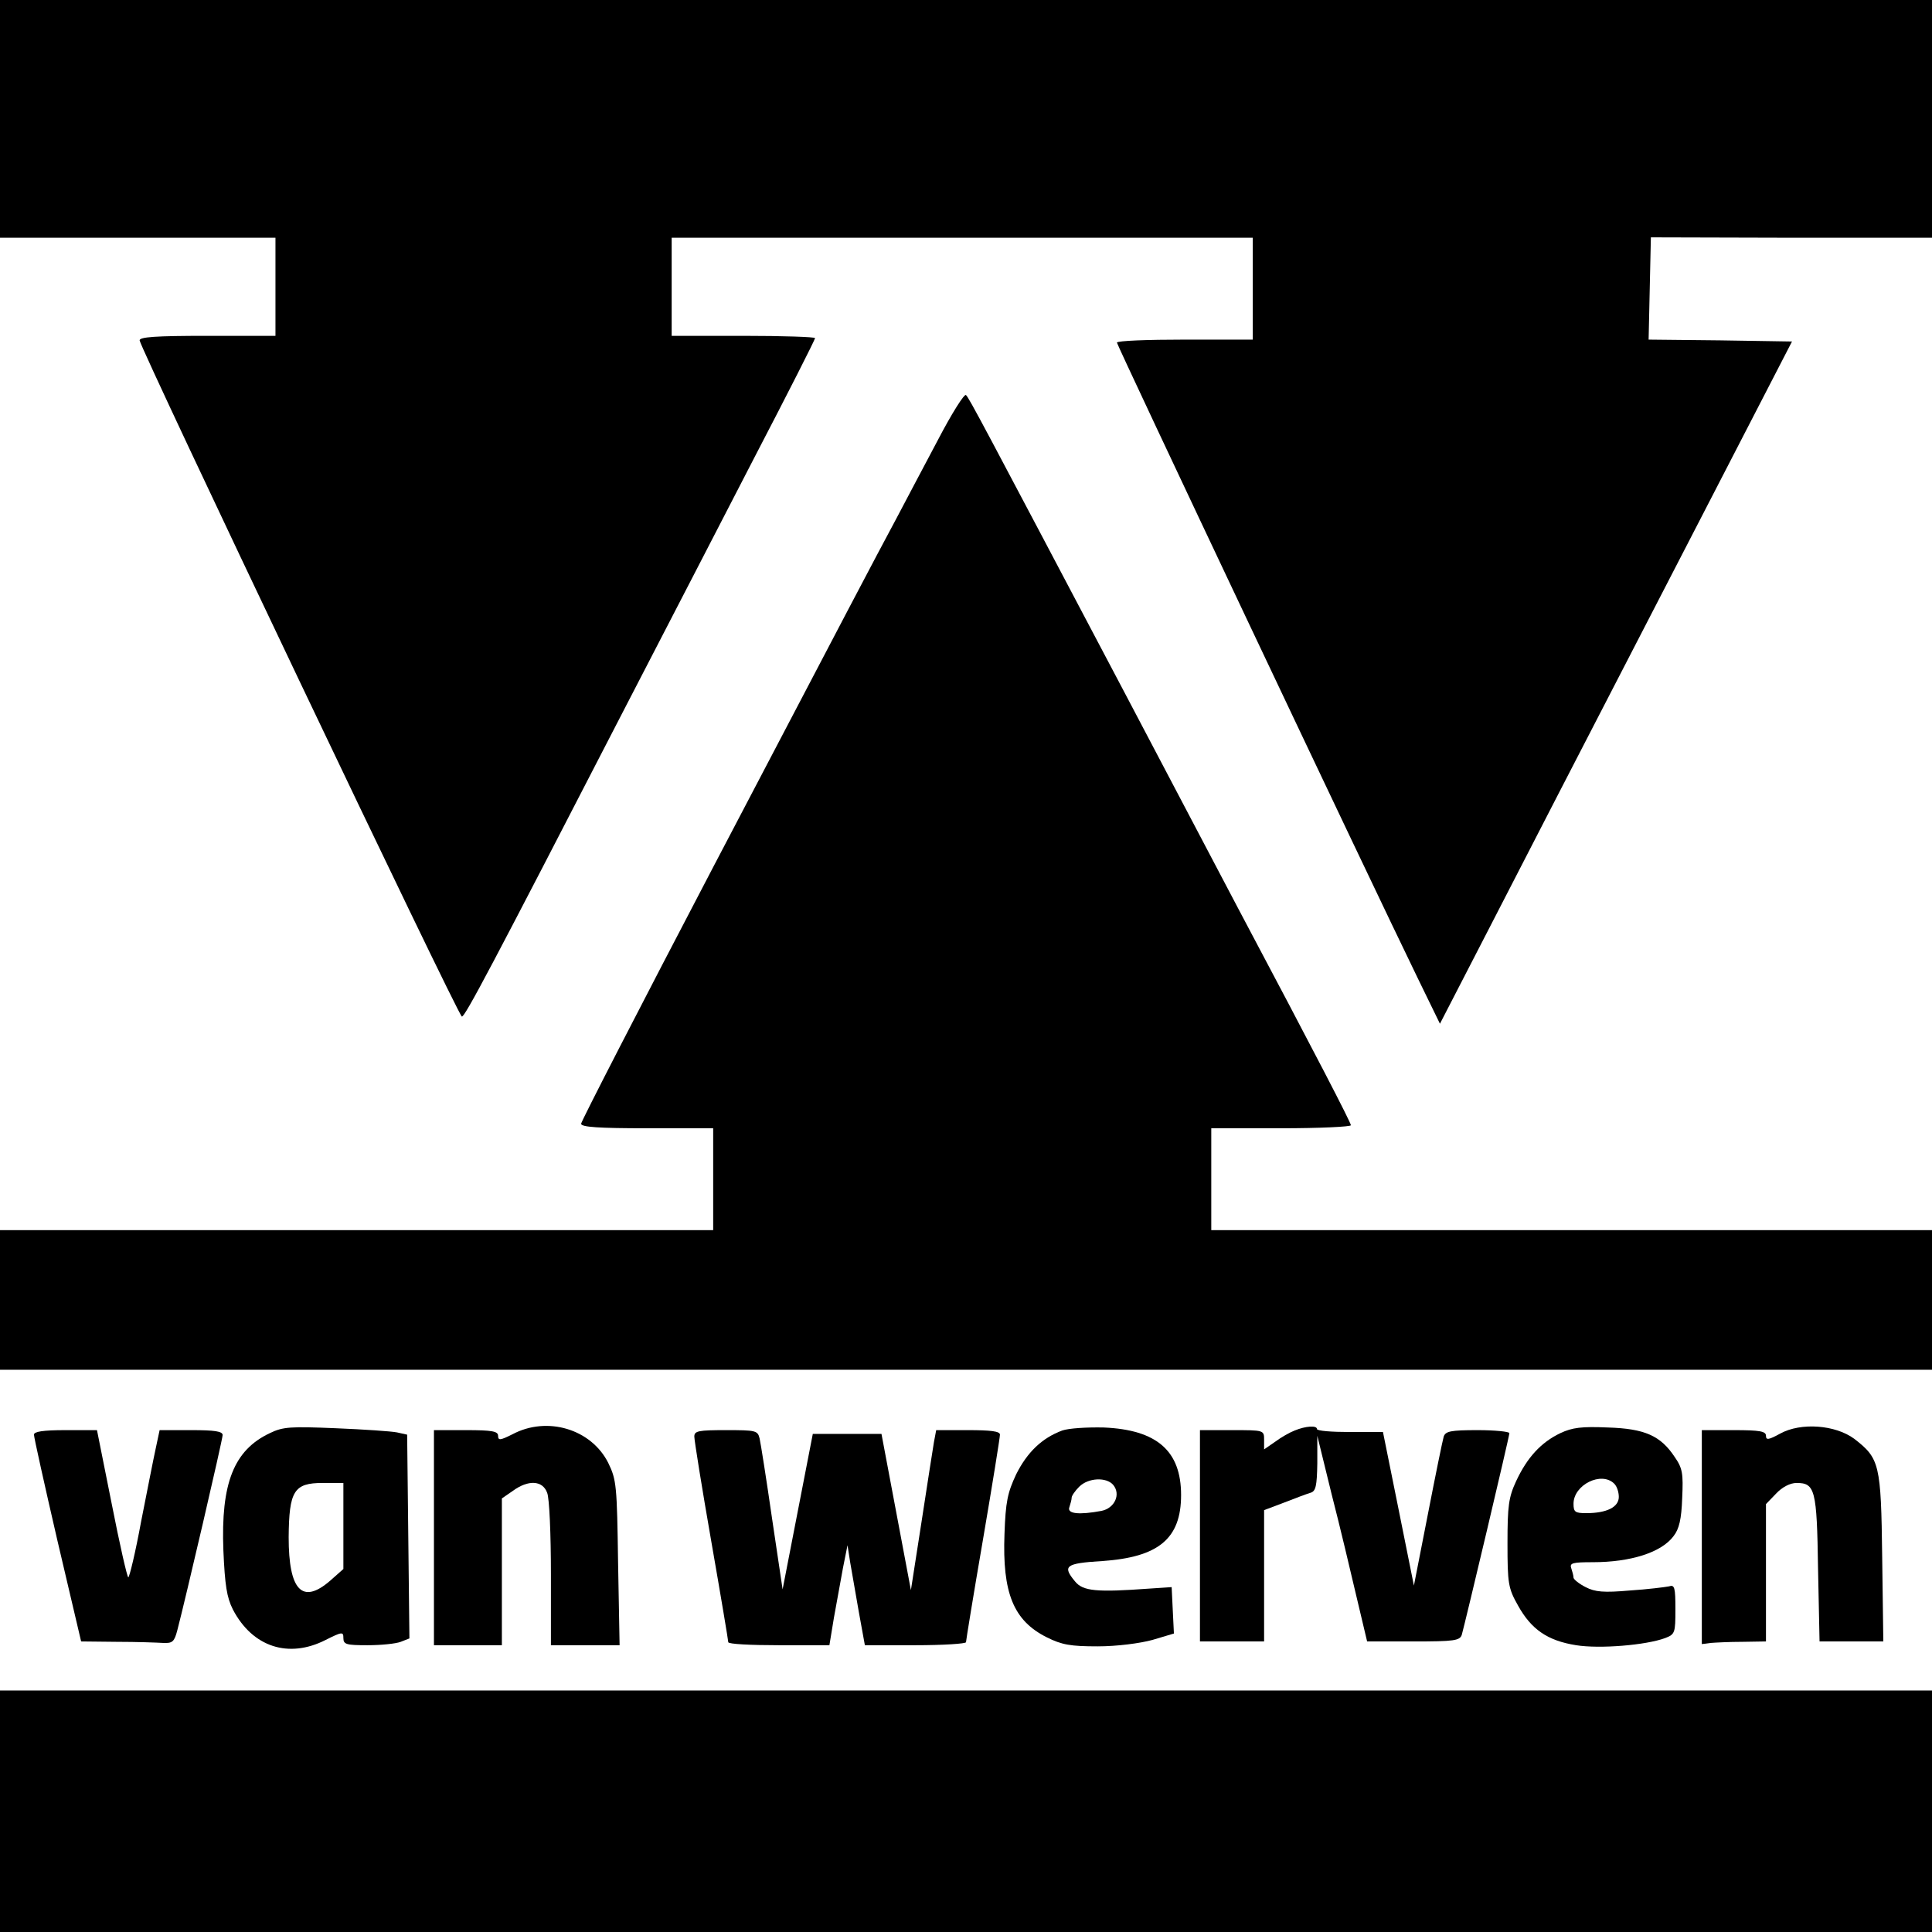
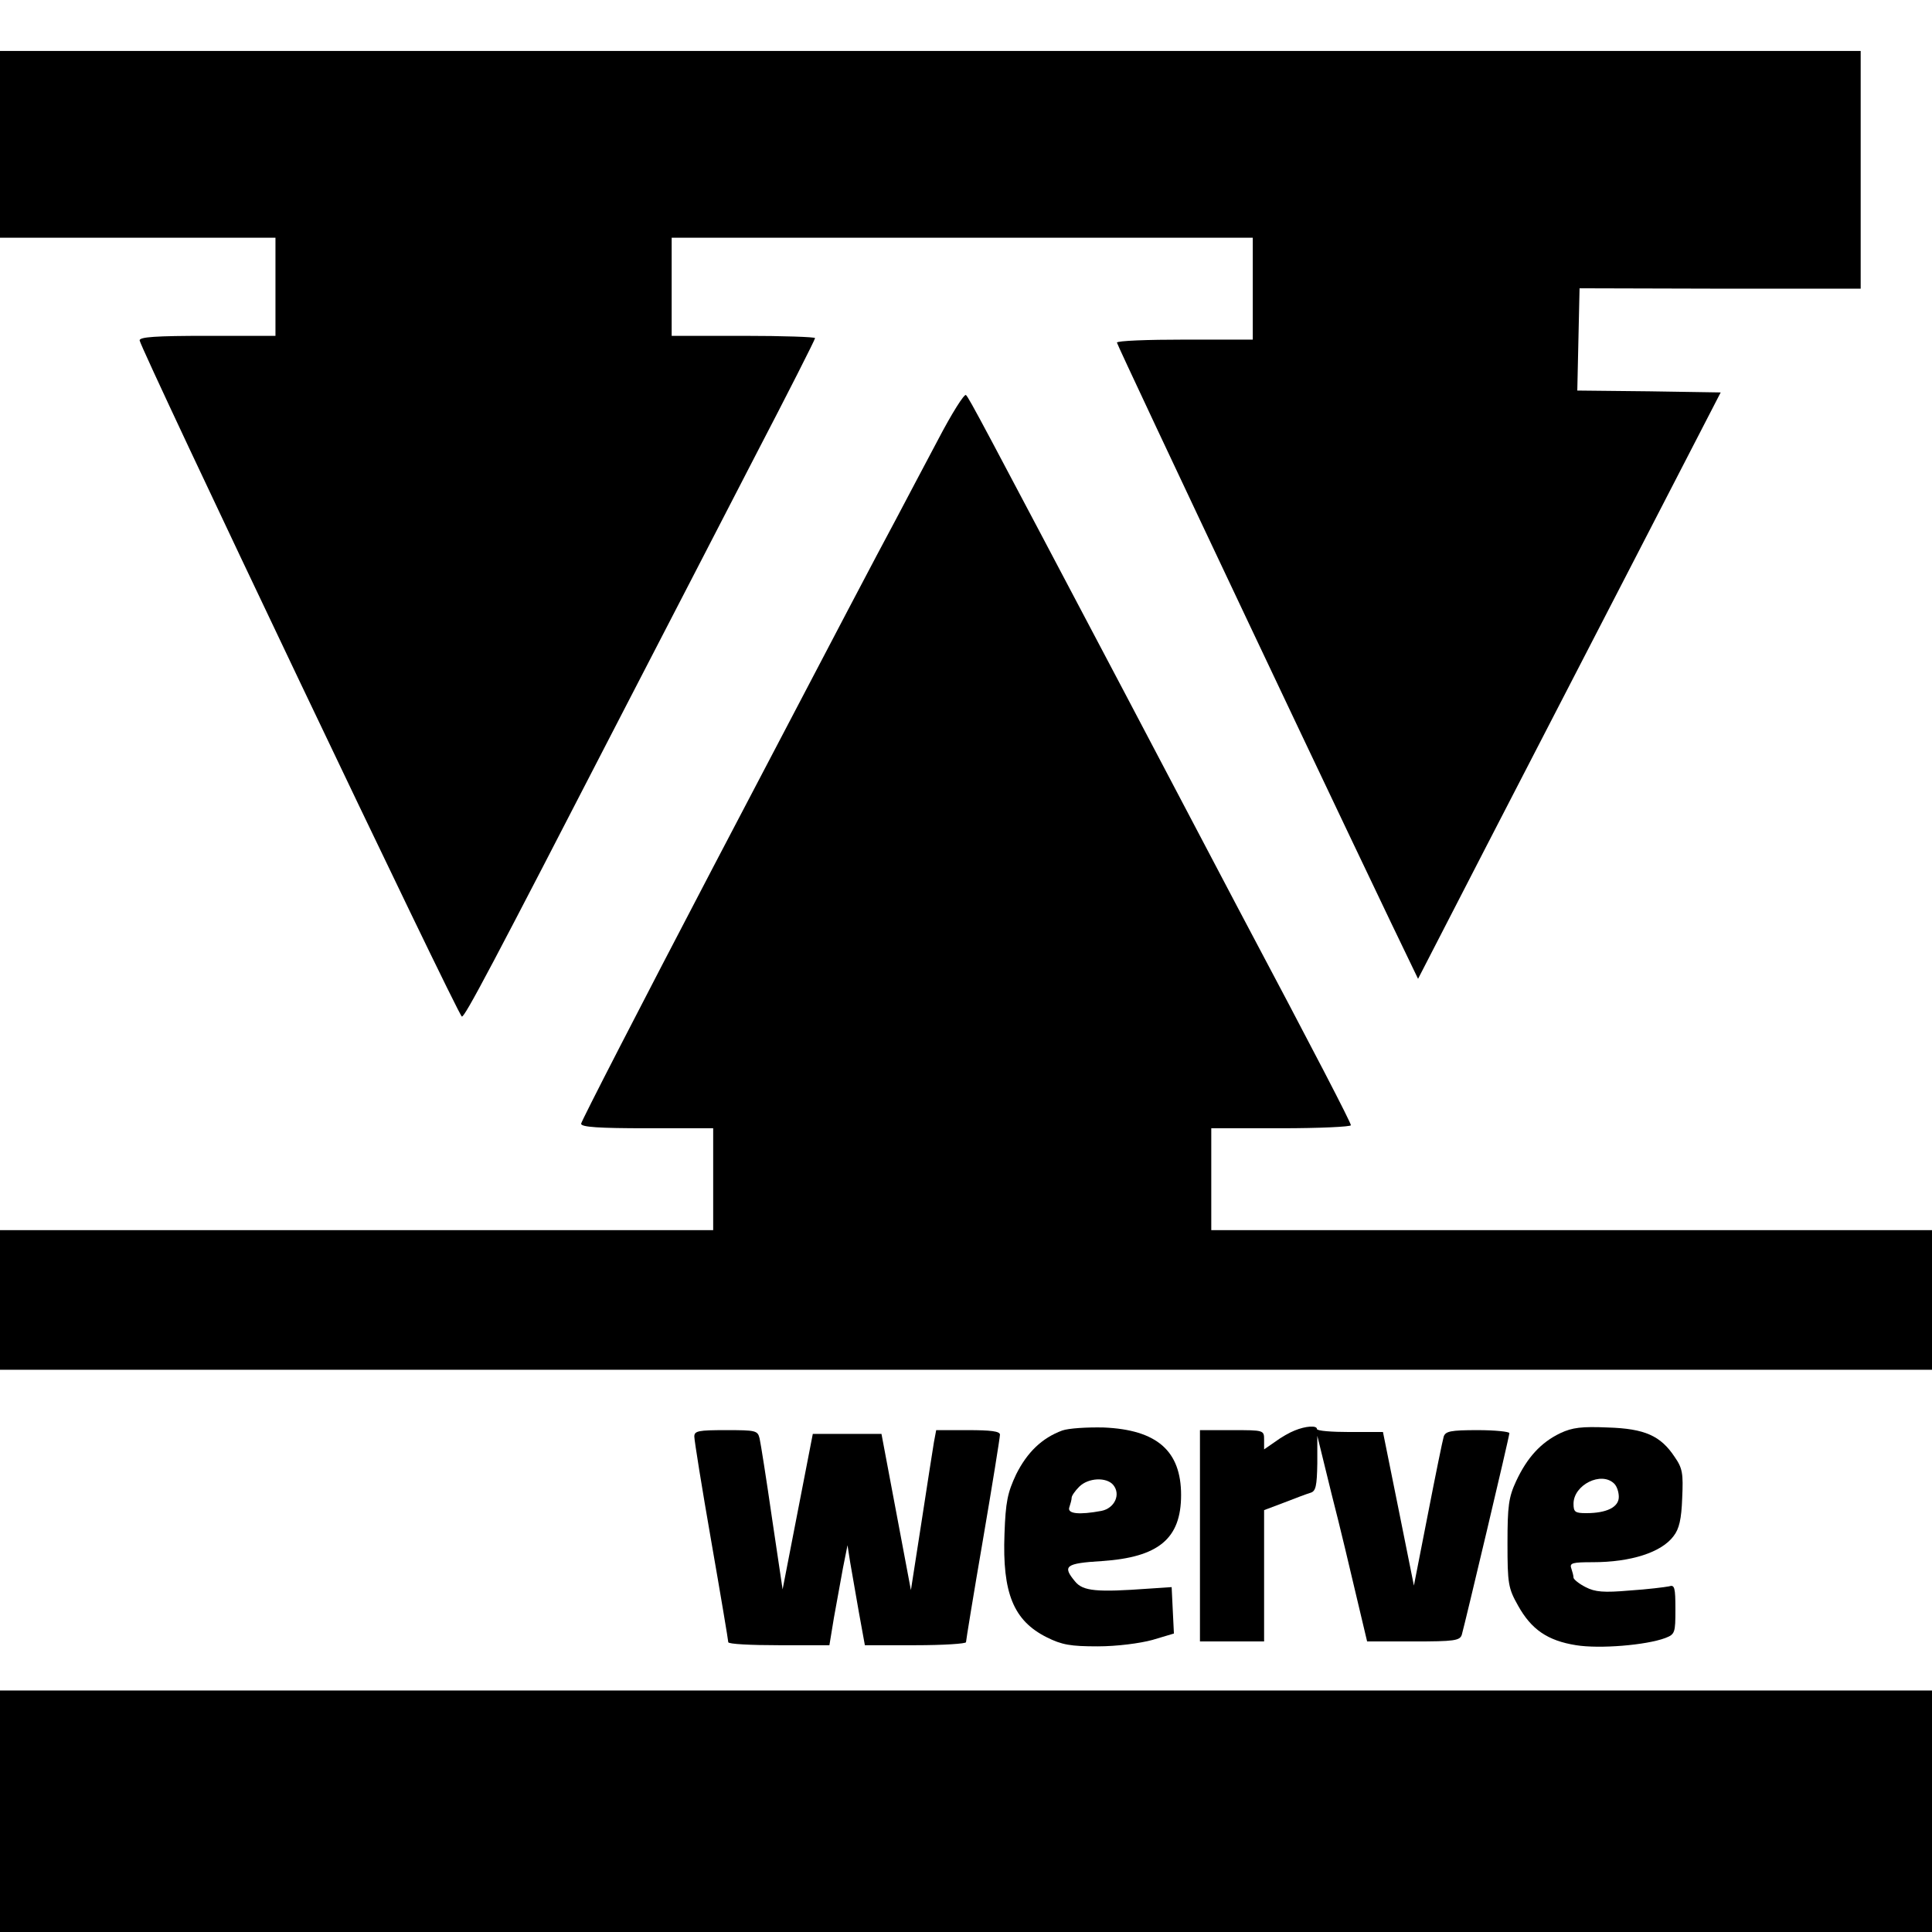
<svg xmlns="http://www.w3.org/2000/svg" version="1.0" width="512pt" height="512pt" viewBox="0 0 512 512" preserveAspectRatio="xMidYMid meet">
  <g transform="translate(0,512) scale(0.1,-0.1)" fill="#000000" stroke="none">
-     <path d="M0 4805 l0 -315 365 0 365 0 0 -130 0 -130 -180 0 c-138 0 -180 -3 -180 -12 1 -20 844 -1790 854 -1792 8 -1 77 129 425 804 107 206 265 513 352 681 88 169 159 309 159 313 0 3 -85 6 -190 6 l-190 0 0 130 0 130 770 0 770 0 0 -135 0 -135 -180 0 c-99 0 -180 -3 -180 -8 0 -7 665 -1413 798 -1686 l58 -119 131 254 c136 264 164 319 562 1089 l240 465 -190 3 -190 2 3 136 3 135 373 -1 372 0 0 315 0 315 -2560 0 -2560 0 0 -315z" />
+     <path d="M0 4805 l0 -315 365 0 365 0 0 -130 0 -130 -180 0 c-138 0 -180 -3 -180 -12 1 -20 844 -1790 854 -1792 8 -1 77 129 425 804 107 206 265 513 352 681 88 169 159 309 159 313 0 3 -85 6 -190 6 l-190 0 0 130 0 130 770 0 770 0 0 -135 0 -135 -180 0 c-99 0 -180 -3 -180 -8 0 -7 665 -1413 798 -1686 c136 264 164 319 562 1089 l240 465 -190 3 -190 2 3 136 3 135 373 -1 372 0 0 315 0 315 -2560 0 -2560 0 0 -315z" />
    <path d="M2485 3953 c-37 -70 -87 -164 -110 -208 -68 -127 -112 -211 -484 -921 -193 -369 -351 -676 -351 -682 0 -9 47 -12 175 -12 l175 0 0 -135 0 -135 -945 0 -945 0 0 -185 0 -185 2560 0 2560 0 0 185 0 185 -955 0 -955 0 0 135 0 135 185 0 c102 0 185 4 185 8 0 7 -93 187 -300 577 -32 61 -167 317 -300 570 -381 722 -411 779 -420 788 -4 5 -38 -49 -75 -120z" />
-     <path d="M715 1322 c-95 -45 -130 -132 -123 -311 4 -92 9 -124 25 -156 52 -100 148 -131 246 -81 44 22 47 22 47 5 0 -17 8 -19 64 -19 36 0 75 4 88 9 l23 9 -3 270 -3 270 -27 6 c-15 3 -88 8 -162 11 -120 5 -140 4 -175 -13z m195 -246 l0 -114 -35 -31 c-74 -64 -110 -26 -110 115 1 123 14 144 90 144 l55 0 0 -114z" />
-     <path d="M1358 1319 c-32 -16 -38 -17 -38 -4 0 12 -16 15 -85 15 l-85 0 0 -285 0 -285 90 0 90 0 0 194 0 195 29 20 c41 30 79 28 91 -5 6 -14 10 -111 10 -215 l0 -189 91 0 91 0 -4 218 c-3 204 -4 220 -26 265 -45 90 -162 125 -254 76z" />
    <path d="M2815 1329 c-54 -20 -93 -58 -122 -116 -23 -49 -28 -73 -31 -158 -6 -157 24 -230 112 -274 40 -20 63 -24 135 -24 51 0 112 8 145 17 l57 17 -3 61 -3 62 -60 -4 c-138 -10 -175 -7 -196 19 -34 41 -26 48 71 54 150 10 210 59 210 175 0 117 -64 173 -205 179 -44 1 -93 -2 -110 -8z m135 -144 c21 -25 4 -62 -31 -69 -59 -11 -92 -8 -85 10 3 9 6 20 6 25 0 5 9 18 20 29 24 24 72 26 90 5z" />
    <path d="M3431 1329 c-13 -5 -36 -18 -52 -30 l-29 -20 0 25 c0 26 0 26 -85 26 l-85 0 0 -280 0 -280 85 0 85 0 0 174 0 174 53 20 c28 11 60 23 70 26 14 4 17 18 18 78 l0 73 38 -155 c22 -85 51 -208 66 -272 l28 -118 123 0 c108 0 123 2 128 18 9 32 126 525 126 534 0 4 -38 8 -84 8 -72 0 -85 -3 -90 -17 -3 -10 -22 -103 -42 -206 l-37 -189 -41 204 -41 203 -88 0 c-48 0 -87 3 -87 8 0 10 -30 8 -59 -4z" />
    <path d="M4135 1322 c-52 -25 -88 -65 -117 -127 -20 -43 -23 -66 -23 -165 0 -107 2 -119 28 -165 35 -63 78 -93 154 -105 62 -10 185 0 236 19 26 10 27 14 27 76 0 58 -2 66 -17 61 -10 -2 -57 -8 -104 -11 -69 -6 -92 -4 -117 9 -18 9 -32 21 -32 25 0 5 -3 16 -6 25 -5 14 4 16 57 16 101 0 182 26 214 69 15 19 21 45 23 101 3 65 1 79 -20 109 -37 56 -79 75 -177 78 -69 3 -94 0 -126 -15z m143 -134 c7 -7 12 -22 12 -35 0 -27 -32 -43 -86 -43 -30 0 -34 3 -34 25 0 50 74 87 108 53z" />
-     <path d="M4718 1321 c-31 -17 -38 -18 -38 -6 0 12 -16 15 -85 15 l-85 0 0 -283 0 -284 23 3 c12 1 50 3 85 3 l62 1 0 182 0 182 27 28 c16 17 37 28 54 28 49 0 54 -17 57 -227 l4 -193 84 0 85 0 -3 223 c-3 248 -7 262 -74 314 -50 37 -141 44 -196 14z" />
-     <path d="M90 1318 c0 -7 28 -133 62 -280 l63 -268 95 -1 c52 0 107 -2 123 -3 24 -1 29 3 37 34 21 80 120 505 120 517 0 10 -22 13 -83 13 l-84 0 -10 -47 c-6 -27 -23 -114 -39 -195 -15 -82 -31 -148 -34 -148 -3 0 -23 88 -44 195 l-39 195 -83 0 c-61 0 -84 -4 -84 -12z" />
    <path d="M1840 1313 c0 -10 20 -135 45 -278 25 -143 45 -263 45 -267 0 -5 60 -8 134 -8 l134 0 12 73 c7 39 18 99 24 132 l12 60 7 -45 c4 -25 15 -84 23 -132 l16 -88 134 0 c74 0 134 4 134 8 0 4 20 127 45 272 25 146 45 271 45 278 0 9 -24 12 -85 12 l-84 0 -6 -32 c-3 -18 -18 -114 -33 -212 l-28 -180 -39 207 -39 207 -91 0 -91 0 -40 -206 -40 -206 -28 188 c-15 104 -30 199 -33 212 -5 21 -10 22 -89 22 -73 0 -84 -2 -84 -17z" />
    <path d="M0 320 l0 -320 2560 0 2560 0 0 320 0 320 -2560 0 -2560 0 0 -320z" />
  </g>
</svg>